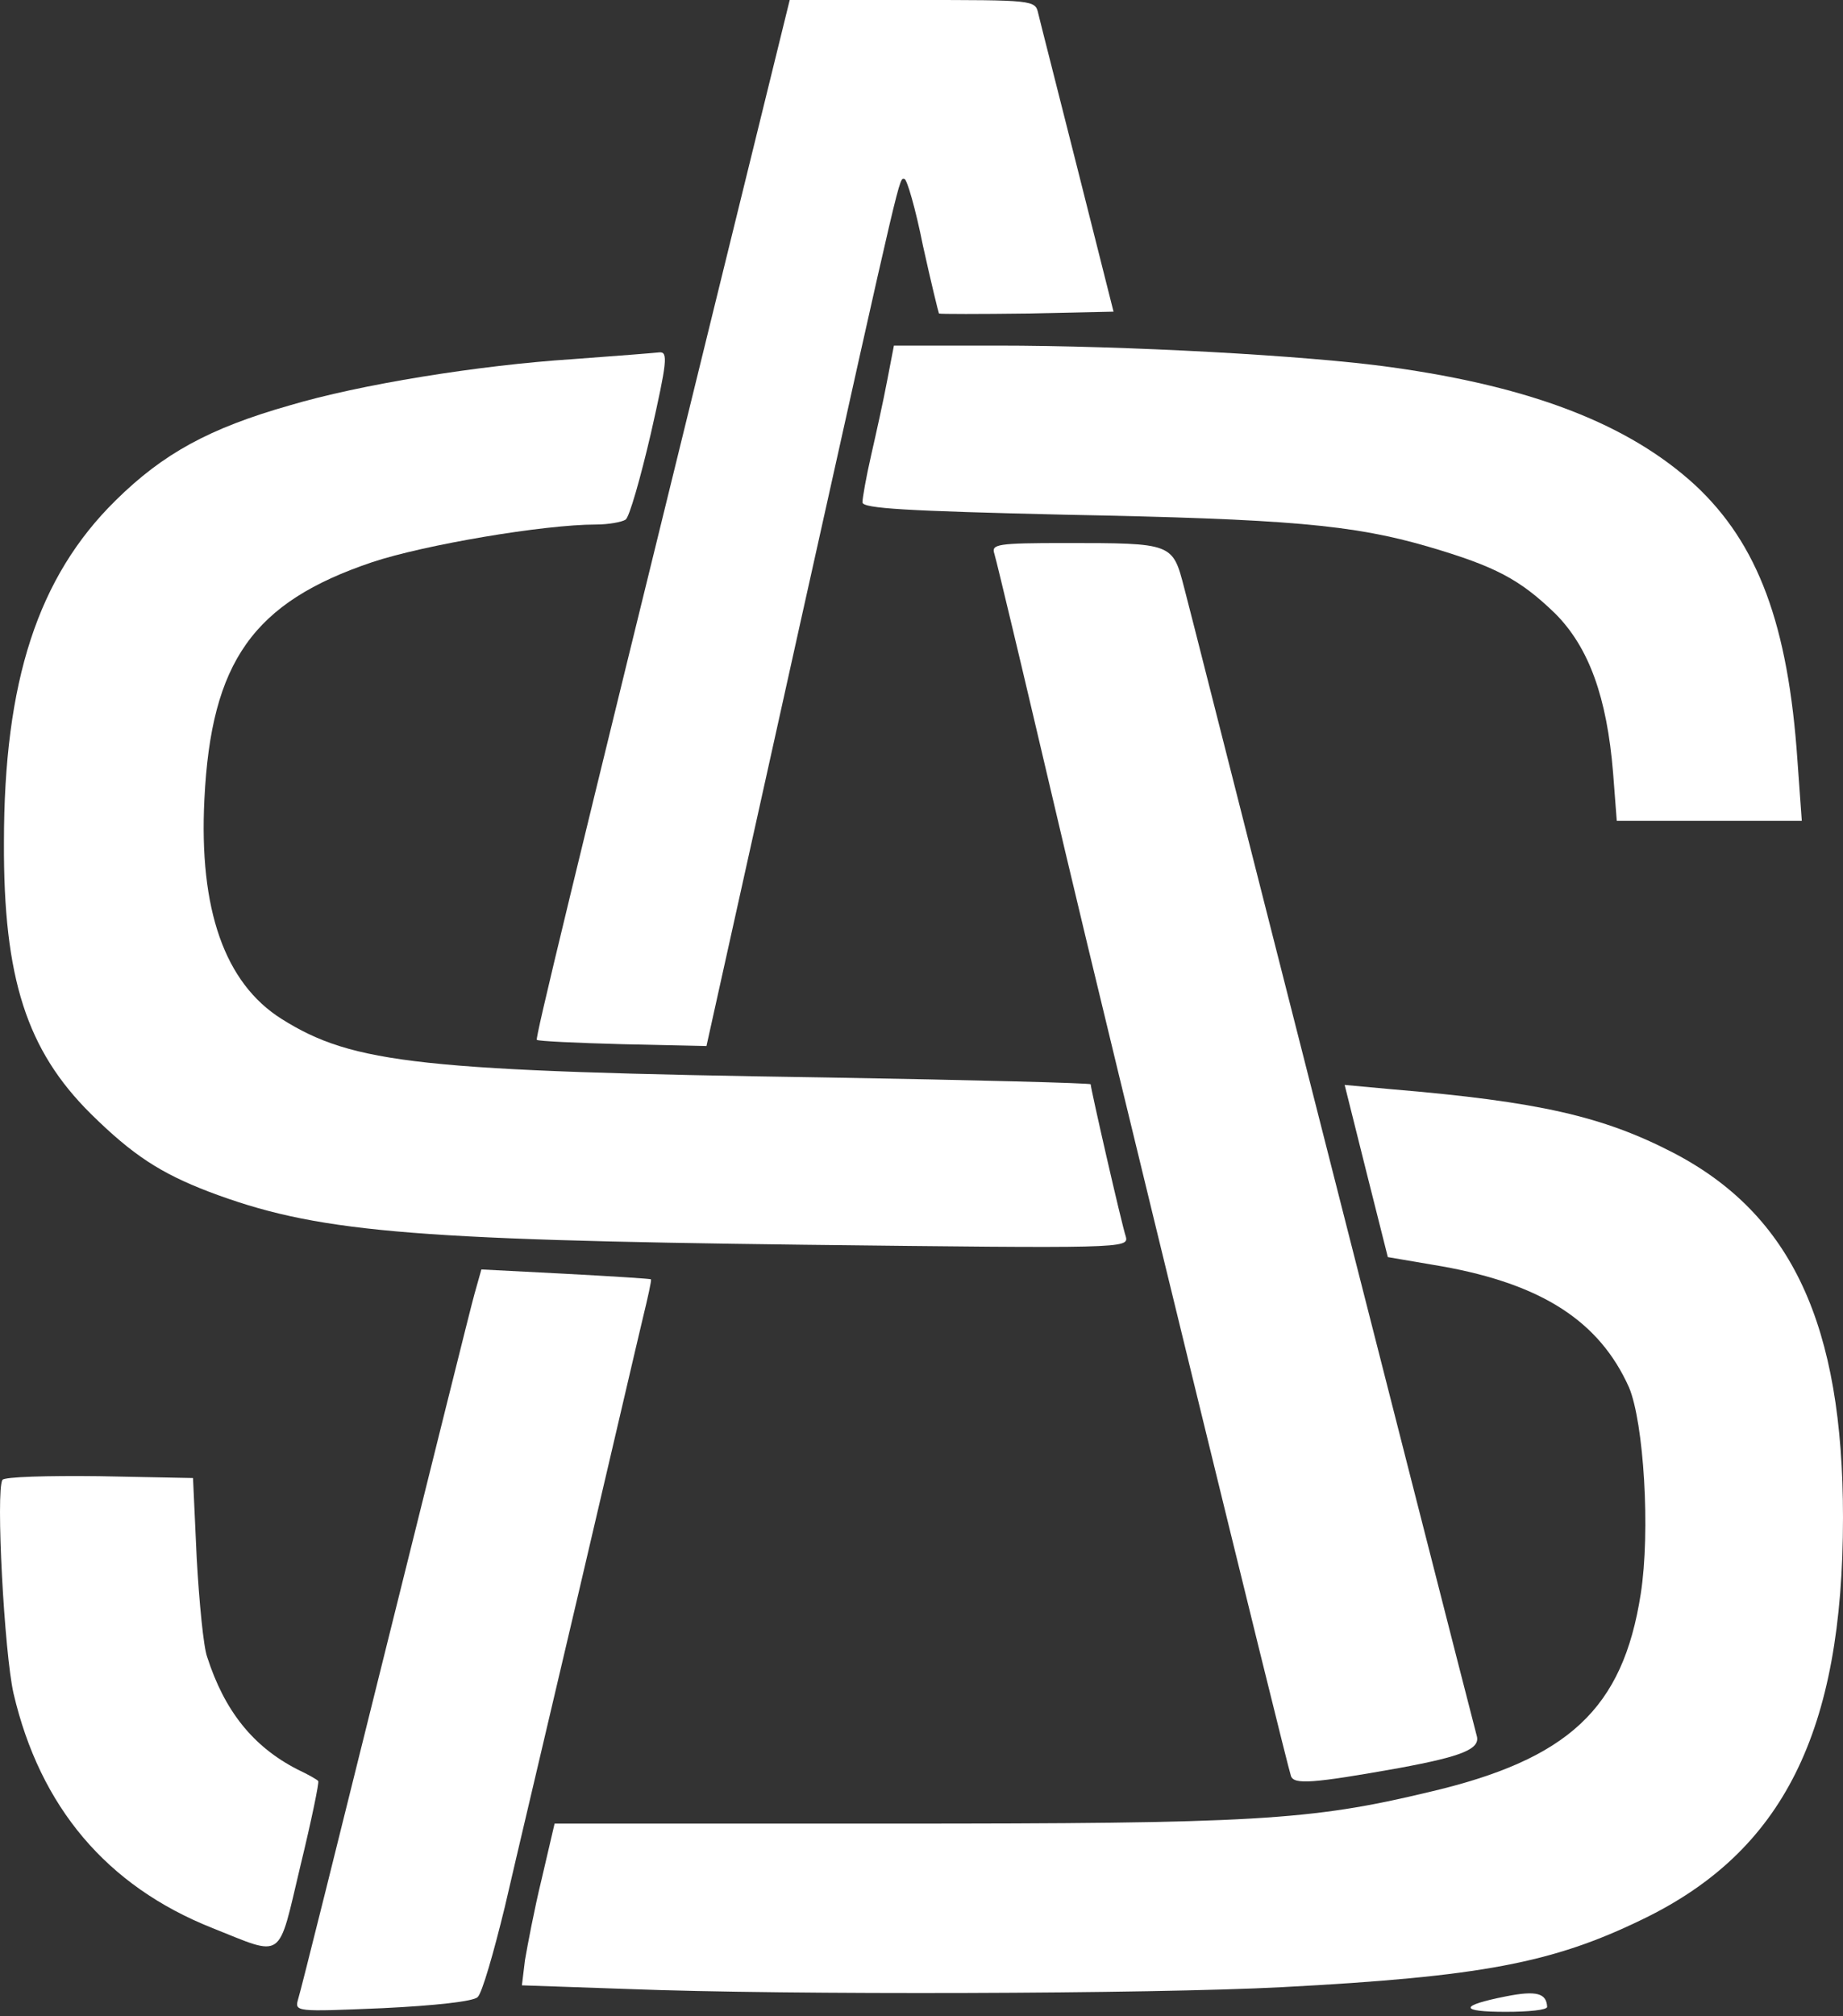
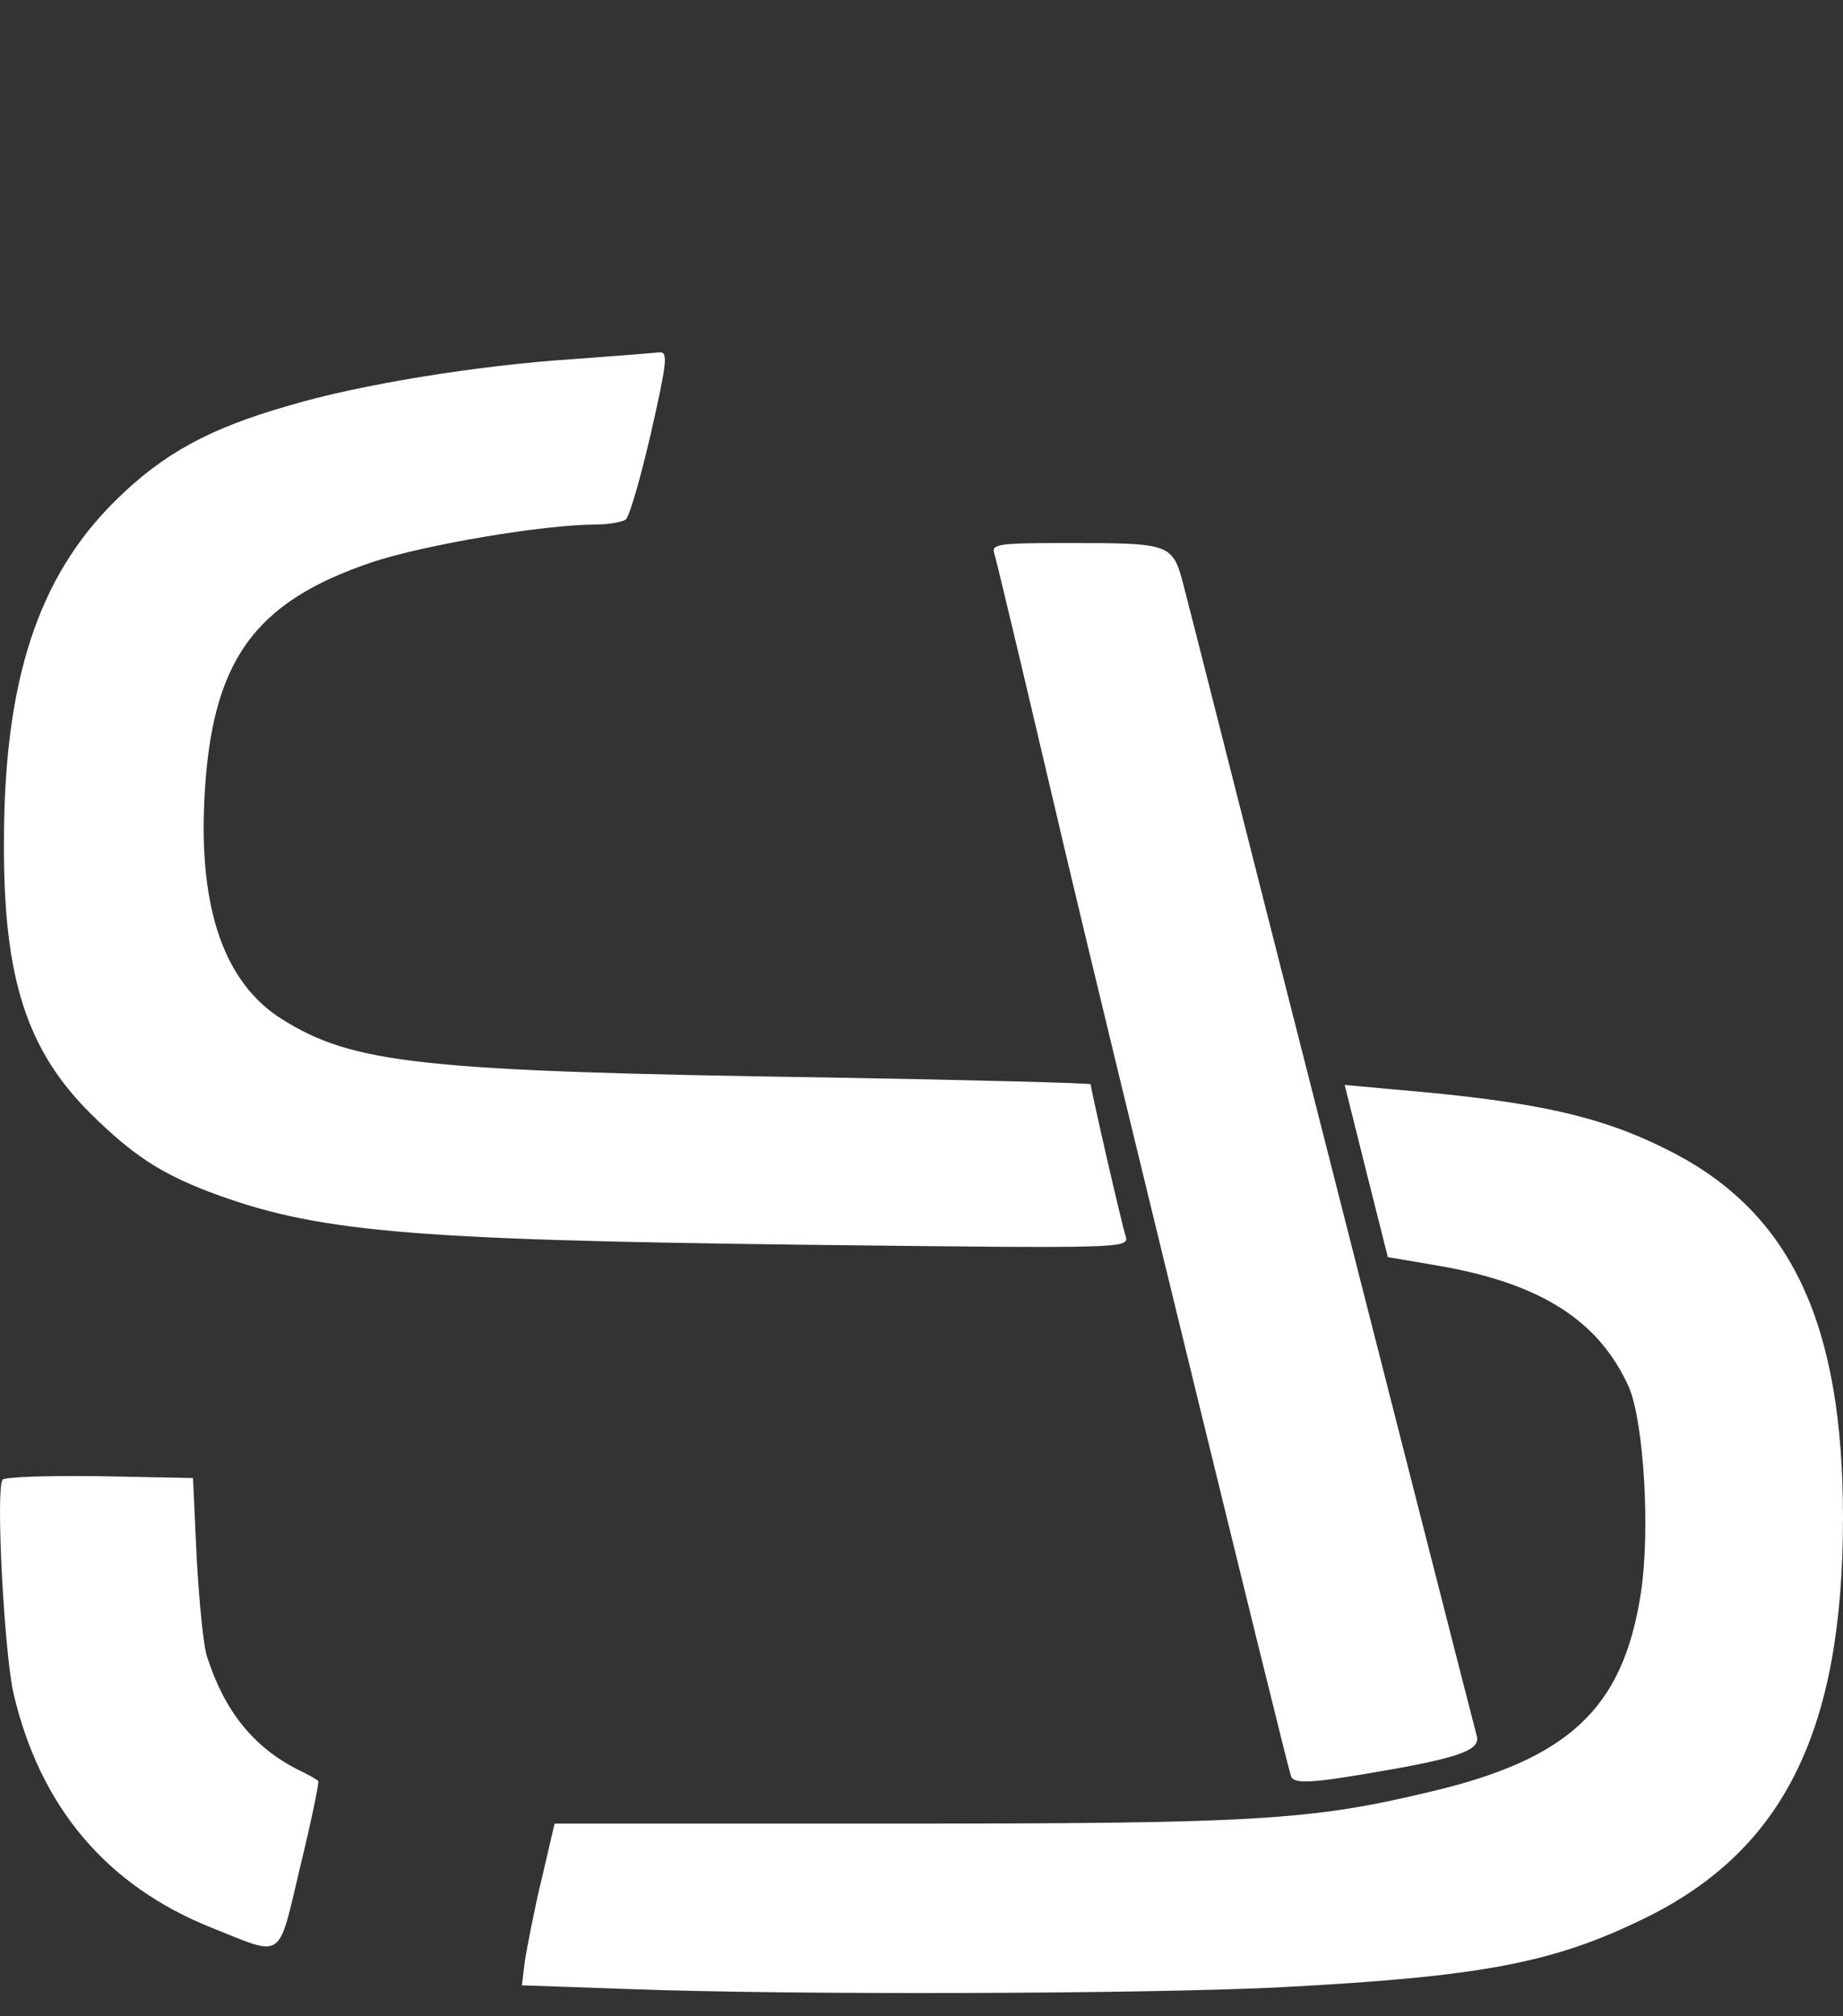
<svg xmlns="http://www.w3.org/2000/svg" fill="none" viewBox="0 0 150 164" height="164" width="150">
  <rect x="0" y="0" width="150" height="164" fill="#333333" stroke="none" />
-   <path fill="white" d="M58.201 24.697C46.354 72.888 43.543 84.483 43.693 84.583C43.794 84.684 46.906 84.835 50.67 84.934L57.498 85.085L65.128 50.7C73.561 12.801 73.16 14.557 73.611 14.557C73.812 14.557 74.515 16.967 75.117 19.979C75.77 22.94 76.372 25.4 76.422 25.501C76.523 25.551 79.735 25.551 83.601 25.501L90.629 25.35L87.717 13.804C86.11 7.429 84.655 1.757 84.504 1.104C84.253 -9.82138e-08 84.203 0 74.264 0H64.274L58.201 24.697Z" />
-   <path fill="white" d="M72.203 30.972C71.902 32.578 71.299 35.289 70.898 37.045C70.496 38.803 70.195 40.509 70.195 40.861C70.195 41.362 73.81 41.563 86.66 41.865C104.782 42.216 110.102 42.667 116.276 44.475C121.748 46.082 123.706 47.135 126.567 49.896C129.328 52.657 130.784 56.723 131.286 62.847L131.587 66.763H139.117H146.646L146.295 61.893C145.542 50.8 143.082 44.224 137.962 39.455C132.591 34.536 124.76 31.473 113.215 29.868C106.438 28.914 91.579 28.11 81.138 28.11H72.755L72.203 30.972Z" />
  <path fill="white" d="M46.603 29.213C38.923 29.715 29.285 31.271 23.563 32.977C17.037 34.835 13.273 36.893 9.407 40.708C3.082 46.932 0.321 55.416 0.321 68.518C0.271 79.561 2.178 85.434 7.399 90.604C10.812 93.968 13.072 95.424 16.987 96.929C25.621 100.192 32.95 100.845 65.378 101.246C91.33 101.548 91.882 101.548 91.631 100.594C91.28 99.54 88.769 88.546 88.769 88.195C88.769 88.095 79.132 87.843 67.335 87.643C34.205 87.141 28.733 86.538 22.91 82.874C18.292 79.962 16.183 73.989 16.636 65.004C17.188 53.81 20.601 48.99 30.289 45.728C34.506 44.322 44.245 42.665 48.511 42.665C49.515 42.665 50.62 42.465 50.92 42.264C51.222 42.063 52.125 38.901 52.979 35.236C54.284 29.463 54.384 28.61 53.681 28.66C53.23 28.71 50.067 28.962 46.603 29.213Z" />
  <path fill="white" d="M80.925 45.023C81.076 45.525 81.729 48.286 82.431 51.198C83.134 54.109 85.042 62.242 86.698 69.269C90.212 84.177 104.72 143.511 105.071 144.465C105.322 145.168 106.828 145.068 113.856 143.813C119.026 142.859 120.532 142.257 120.181 141.153C119.879 140.048 111.647 107.821 103.565 76.046C100.051 62.242 96.839 49.542 96.386 47.834C95.433 44.17 95.483 44.17 86.648 44.17C81.177 44.17 80.675 44.27 80.925 45.023Z" />
  <path fill="white" d="M111.197 95.275L112.954 102.252L117.372 103.005C125.504 104.461 130.172 107.472 132.582 112.844C133.786 115.705 134.339 124.54 133.536 129.66C132.08 138.997 127.662 143.113 116.267 145.773C106.629 148.083 101.961 148.333 72.595 148.333H45.137L44.083 152.851C43.481 155.311 42.928 158.272 42.728 159.428L42.477 161.486L51.161 161.786C64.212 162.289 93.778 162.188 104.32 161.636C120.534 160.783 126.357 159.678 133.686 156.114C145.131 150.592 150 140.854 150 123.436C150 107.774 145.834 98.789 136.196 93.769C130.473 90.807 125.253 89.602 113.256 88.598L109.44 88.247L111.197 95.275Z" />
-   <path fill="white" d="M38.627 105.214C38.325 106.268 35.063 119.419 31.348 134.328C27.633 149.288 24.471 161.988 24.27 162.59C23.968 163.644 24.019 163.644 31.147 163.343C35.364 163.142 38.577 162.791 38.877 162.439C39.229 162.138 40.182 158.825 41.086 155.111C41.94 151.396 44.7 139.75 47.16 129.258C49.62 118.767 51.929 108.828 52.33 107.172C52.733 105.515 53.033 104.16 52.983 104.059C52.933 104.009 49.771 103.809 46.005 103.608L39.179 103.256L38.627 105.214Z" />
  <path fill="white" d="M0.198 120.373C-0.354 121.277 0.348 134.429 1.101 137.742C3.26 146.978 8.681 153.403 17.265 156.817C23.188 159.176 22.586 159.578 24.443 151.797C25.346 148.083 25.999 144.92 25.899 144.87C25.849 144.769 25.046 144.318 24.192 143.916C20.578 142.059 18.268 139.147 16.863 134.781C16.562 133.977 16.21 130.313 16.01 126.749L15.709 120.223L8.079 120.072C3.912 120.022 0.348 120.122 0.198 120.373Z" />
-   <path fill="white" d="M122.556 162.386C118.742 163.139 118.742 163.641 122.556 163.641C124.414 163.641 125.92 163.491 125.92 163.239C125.87 162.135 125.067 161.884 122.556 162.386Z" />
</svg>